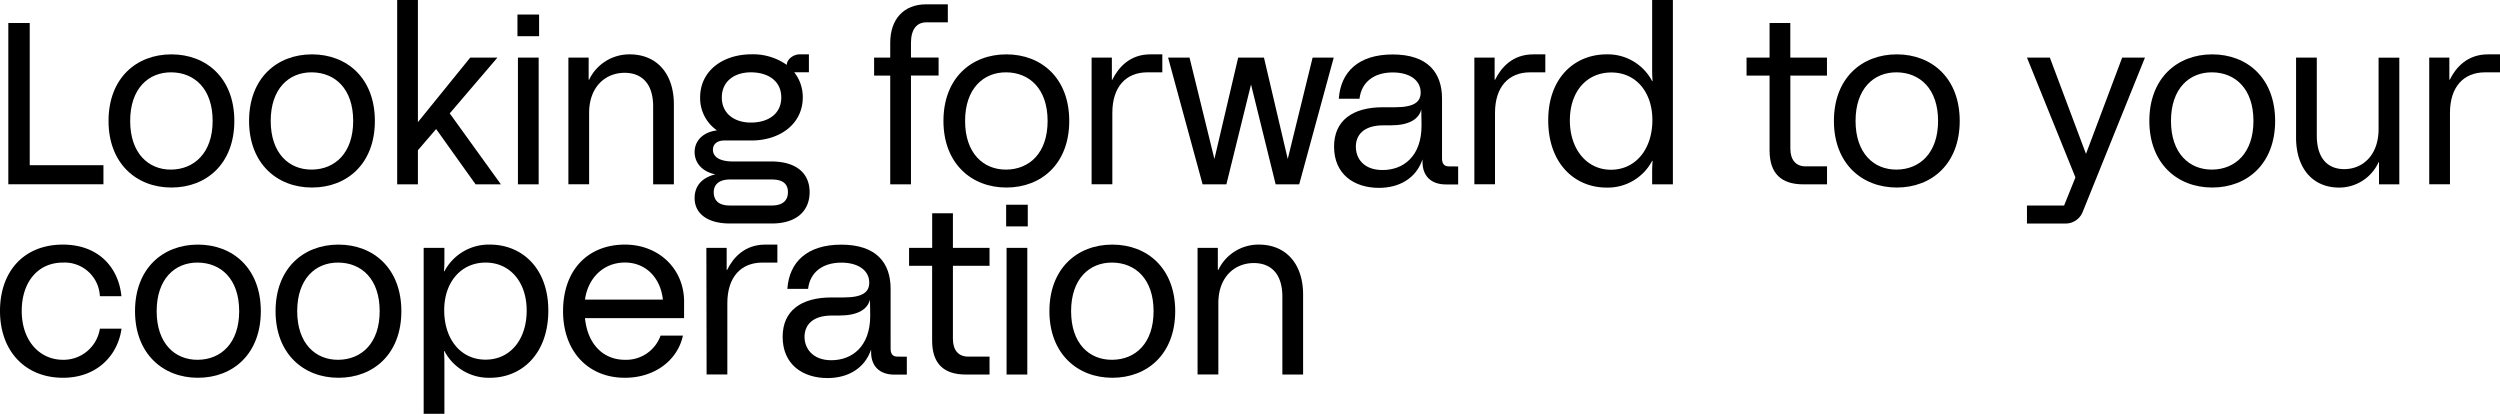
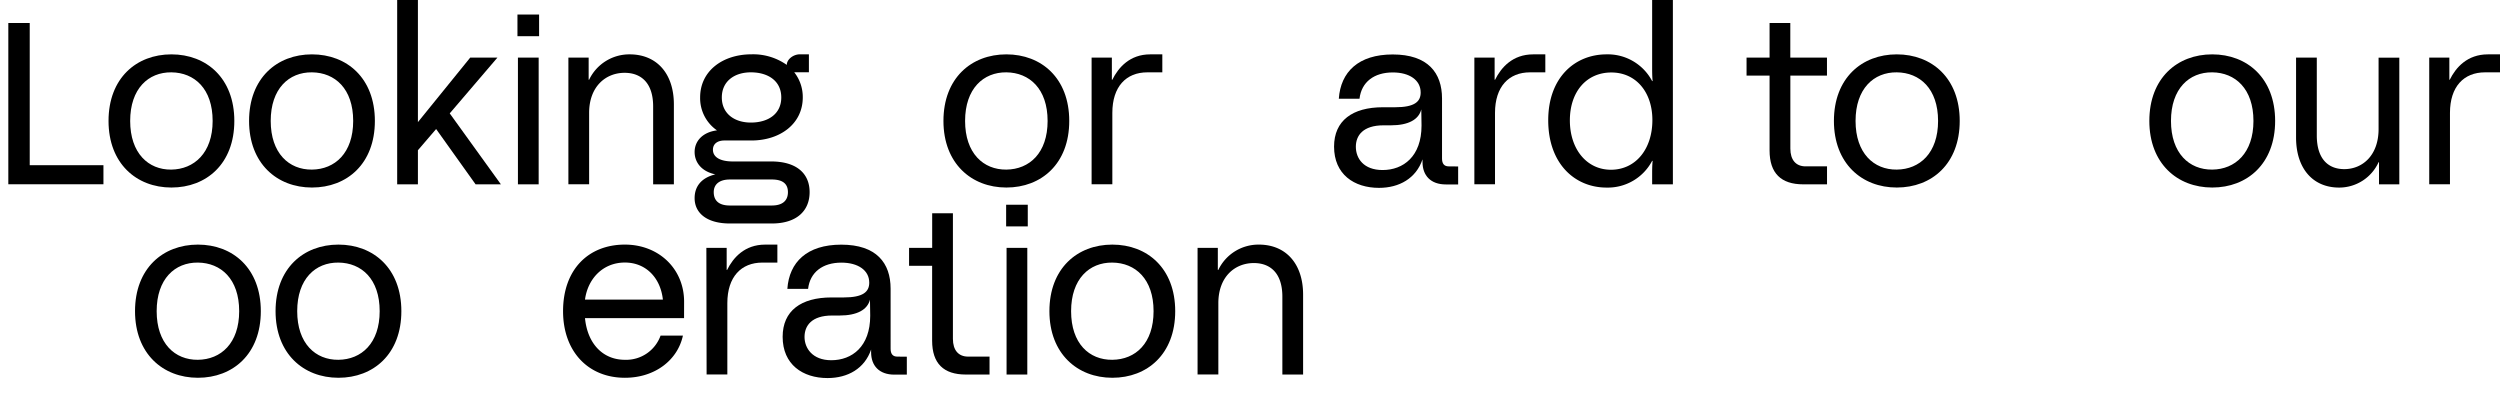
<svg xmlns="http://www.w3.org/2000/svg" id="图层_1" data-name="图层 1" viewBox="0 0 525.65 86.99">
  <defs>
    <style>.cls-1{fill:#fff;}</style>
  </defs>
  <rect class="cls-1" width="525.65" height="86.99" />
  <path d="M21.75,34.74v4h-20V4.84H6.25v29.9Z" />
  <path d="M22.82,25.43c0-9,5.86-14,13.22-14s13.23,5,13.23,14-5.86,14-13.23,14S22.82,34.35,22.82,25.43Zm21.89,0c0-6.78-3.82-10.17-8.67-10.22s-8.67,3.44-8.67,10.22S31.2,35.71,36,35.66,44.71,32.17,44.71,25.43Z" />
  <path d="M52.37,25.43c0-9,5.86-14,13.22-14s13.23,5,13.23,14-5.86,14-13.23,14S52.37,34.35,52.37,25.43Zm21.89,0c0-6.78-3.82-10.17-8.67-10.22s-8.67,3.44-8.67,10.22,3.83,10.28,8.67,10.23S74.26,32.17,74.26,25.43Z" />
  <path d="M100,38.76,91.7,27.13l-3.83,4.46v7.17H83.51V0h4.36V25.68l11-13.57h5.72L94.56,23.84l10.76,14.92Z" />
  <path d="M108.8,3.05h4.55V7.61H108.8Zm.1,9.06h4.36V38.76H108.9Z" />
  <path d="M119.51,12.11h4.26v4.65h.1a9.36,9.36,0,0,1,8.52-5.33c5.77,0,9.3,4.12,9.3,10.52V38.76h-4.36V22.38c0-4.94-2.52-7.07-6-7.07-4,0-7.46,2.91-7.46,8.43v15h-4.36Z" />
  <path d="M170.23,40.4c0,3.88-2.67,6.59-7.95,6.59h-8.82c-4.89,0-7.41-2.23-7.41-5.33,0-2.42,1.36-4.26,4.36-5-3-.63-4.36-2.61-4.36-4.7,0-2.27,1.65-4.16,4.7-4.55a8.23,8.23,0,0,1-3.54-6.93c0-5.57,4.75-9.06,10.81-9.06a12.25,12.25,0,0,1,7.41,2.23h0c0-1.16,1.36-2.23,2.76-2.23h1.89v3.78H167a8.41,8.41,0,0,1,1.79,5.28c0,5.57-4.79,9.06-10.8,9.06h-5.67c-1.5,0-2.42.73-2.42,1.94,0,1.5,1.4,2.47,4.21,2.47h8.19C167.56,34,170.23,36.53,170.23,40.4Zm-4.56,0c0-1.84-1.21-2.66-3.39-2.66h-8.82c-2.18,0-3.39,1-3.39,2.66,0,1.89,1.21,2.81,3.39,2.81h8.82C164.46,43.21,165.67,42.25,165.67,40.4Zm-13.9-19.91c0,3.44,2.71,5.33,6.25,5.28s6.25-1.84,6.25-5.28-2.71-5.23-6.25-5.28S151.77,17.05,151.77,20.49Z" />
-   <path d="M191.54,9v3.1h5.81v3.78h-5.81V38.76h-4.36V15.89h-3.39V12.11h3.39V9c0-4.94,2.81-8.09,7.56-8.09h4.55V4.7h-4.55C192.7,4.7,191.54,6.25,191.54,9Z" />
  <path d="M198.37,25.43c0-9,5.86-14,13.23-14s13.22,5,13.22,14-5.86,14-13.22,14S198.37,34.35,198.37,25.43Zm21.9,0c0-6.78-3.83-10.17-8.67-10.22s-8.68,3.44-8.68,10.22,3.83,10.28,8.68,10.23S220.27,32.17,220.27,25.43Z" />
  <path d="M229.52,12.11h4.26v4.65h.1c1.26-2.56,3.68-5.33,7.94-5.33h2.57v3.78h-3.15c-4.46,0-7.36,3-7.36,8.53v15h-4.36Z" />
-   <path d="M280.43,12.11l-7.26,26.65h-4.95l-5.18-21-5.18,21h-5L245.6,12.11h4.51l5.23,21.32,5-21.32h5.42l5,21.32,5.23-21.32Z" />
  <path d="M306.59,35v3.78H304c-3.2,0-4.9-1.89-4.9-4.7v-.58c-1.35,4-4.89,6-9.15,6-5.24,0-9.45-2.85-9.45-8.67,0-5.47,3.87-8.28,10.27-8.28h2.57c4.07,0,5.37-1.16,5.37-3.1,0-2.62-2.37-4.22-5.86-4.22-3.92,0-6.59,2-7,5.53H281.5c.38-5.62,4.11-9.31,11.33-9.31,7.41,0,10.37,3.88,10.37,9.26V33.33c0,1.07.44,1.65,1.4,1.65Zm-7.75-12h0c-.53,2.14-2.71,3.35-6.39,3.35h-1.55c-4.36,0-5.82,2.18-5.82,4.5,0,2.47,1.65,4.9,5.62,4.9,4.36,0,8.19-2.86,8.19-9.35Z" />
  <path d="M310,12.11h4.26v4.65h.1c1.26-2.56,3.68-5.33,8-5.33h2.56v3.78H321.7c-4.45,0-7.36,3-7.36,8.53v15H310Z" />
  <path d="M347.48,33.82h-.1a10.53,10.53,0,0,1-9.59,5.62c-6.64,0-12.26-5-12.26-14.15,0-9,5.62-13.86,12.26-13.86a10.53,10.53,0,0,1,9.59,5.62h.1c-.1-1.11-.1-2-.1-3V0h4.36V38.76h-4.36V36.82C347.38,35.8,347.38,34.93,347.48,33.82Zm-.05-8.58c0-5.86-3.44-10-8.63-10s-8.72,4-8.72,10.08,3.59,10.42,8.72,10.37S347.43,31.35,347.43,25.24Z" />
  <path d="M376.44,15.89V31.25c0,2.37,1.16,3.73,3.2,3.73h4.51v3.78h-5c-4.66,0-7.08-2.33-7.08-7.12V15.89h-4.84V12.11h4.84V4.84h4.36v7.27h7.71v3.78Z" />
  <path d="M385.6,25.43c0-9,5.86-14,13.22-14s13.23,5,13.23,14-5.86,14-13.23,14S385.6,34.35,385.6,25.43Zm21.9,0c0-6.78-3.83-10.17-8.68-10.22s-8.67,3.44-8.67,10.22,3.83,10.28,8.67,10.23S407.5,32.17,407.5,25.43Z" />
-   <path d="M451,12.11,437.92,44.52A3.86,3.86,0,0,1,434.28,47h-8.09V43.21H434l2.38-5.91L426.19,12.11H431l7.6,20.25,7.61-20.25Z" />
  <path d="M451.92,25.43c0-9,5.86-14,13.22-14s13.23,5,13.23,14-5.87,14-13.23,14S451.92,34.35,451.92,25.43Zm21.89,0c0-6.78-3.82-10.17-8.67-10.22s-8.67,3.44-8.67,10.22,3.83,10.28,8.67,10.23S473.81,32.17,473.81,25.43Z" />
  <path d="M482.77,28.92V12.11h4.36V28.49c0,4.94,2.42,7.07,5.77,7.07,3.87,0,7.22-2.91,7.22-8.43v-15h4.36V38.76h-4.27V34.11h-.09a9.11,9.11,0,0,1-8.29,5.33C486.21,39.44,482.77,35.32,482.77,28.92Z" />
  <path d="M510.77,12.11H515v4.65h.09c1.26-2.56,3.68-5.33,8-5.33h2.57v3.78H522.5c-4.46,0-7.37,3-7.37,8.53v15h-4.36Z" />
-   <path d="M0,65.38c0-8.23,4.94-13.95,13.23-13.95,7.55,0,11.72,4.89,12.3,10.85H21a7.41,7.41,0,0,0-7.75-7.07c-5.38,0-8.68,4.21-8.68,10.17,0,6.3,3.78,10.27,8.68,10.27A7.73,7.73,0,0,0,21,69.11h4.55c-.73,5.43-5,10.32-12.3,10.32C5.33,79.43,0,73.86,0,65.38Z" />
  <path d="M28.39,65.43c0-9,5.86-14,13.22-14s13.23,5,13.23,14-5.86,14-13.23,14S28.39,74.35,28.39,65.43Zm21.9,0c0-6.78-3.83-10.17-8.68-10.22s-8.67,3.44-8.67,10.22,3.83,10.27,8.67,10.22S50.29,72.17,50.29,65.43Z" />
  <path d="M57.94,65.43c0-9,5.86-14,13.22-14s13.23,5,13.23,14-5.86,14-13.23,14S57.94,74.35,57.94,65.43Zm21.89,0c0-6.78-3.82-10.17-8.67-10.22s-8.67,3.44-8.67,10.22,3.83,10.27,8.67,10.22S79.83,72.17,79.83,65.43Z" />
-   <path d="M93.35,57.05h.09a10.53,10.53,0,0,1,9.6-5.62c6.63,0,12.25,4.89,12.25,13.86,0,9.15-5.62,14.14-12.25,14.14a10.53,10.53,0,0,1-9.6-5.62h-.09c.09,1.12.09,2,.09,3V87H89.08V52.11h4.36v1.94C93.44,55.06,93.44,55.94,93.35,57.05Zm17.39,8.24c0-6.06-3.58-10.13-8.72-10.08s-8.62,4.17-8.62,10c0,6.1,3.44,10.37,8.62,10.41S110.74,71.49,110.74,65.29Z" />
  <path d="M143.83,66.89H123c.54,5.47,3.83,8.76,8.39,8.76a7.68,7.68,0,0,0,7.5-5.08h4.7c-1.11,5.13-5.86,8.86-12.2,8.86-7.76,0-13-5.57-13-14,0-8.77,5.33-14,13-14,7.17,0,12.45,5.14,12.45,12ZM123,63h16.38c-.49-4.55-3.54-7.8-8-7.8C126.72,55.21,123.58,58.65,123,63Z" />
  <path d="M148.52,52.11h4.27v4.65h.09c1.26-2.57,3.68-5.33,8-5.33h2.57v3.78h-3.15c-4.46,0-7.37,3-7.37,8.53v15h-4.36Z" />
  <path d="M190.67,75v3.77h-2.62c-3.19,0-4.89-1.88-4.89-4.69v-.59c-1.36,4-4.89,6-9.16,6-5.23,0-9.44-2.86-9.44-8.67,0-5.48,3.87-8.28,10.27-8.28h2.57c4.06,0,5.37-1.17,5.37-3.11,0-2.61-2.37-4.21-5.86-4.21-3.92,0-6.59,2-7,5.52h-4.36c.39-5.62,4.12-9.3,11.34-9.3,7.41,0,10.37,3.88,10.37,9.25V73.33c0,1.06.43,1.65,1.4,1.65Zm-7.75-12h0c-.53,2.13-2.71,3.34-6.4,3.34h-1.55c-4.36,0-5.81,2.18-5.81,4.51s1.65,4.89,5.62,4.89c4.36,0,8.19-2.86,8.19-9.35Z" />
-   <path d="M200.36,55.89V71.25c0,2.37,1.16,3.73,3.19,3.73h4.51v3.77h-5c-4.65,0-7.07-2.32-7.07-7.12V55.89h-4.85V52.11H196V44.84h4.36v7.27h7.7v3.78Z" />
+   <path d="M200.36,55.89V71.25c0,2.37,1.16,3.73,3.19,3.73h4.51v3.77h-5c-4.65,0-7.07-2.32-7.07-7.12V55.89h-4.85V52.11H196V44.84h4.36v7.27v3.78Z" />
  <path d="M211.55,43.05h4.55V47.6h-4.55Zm.09,9.06H216V78.75h-4.36Z" />
  <path d="M220.65,65.43c0-9,5.86-14,13.23-14s13.22,5,13.22,14-5.86,14-13.22,14S220.65,74.35,220.65,65.43Zm21.9,0c0-6.78-3.83-10.17-8.67-10.22s-8.67,3.44-8.67,10.22S229,75.7,233.88,75.65,242.55,72.17,242.55,65.43Z" />
  <path d="M251.8,52.11h4.26v4.65h.1a9.35,9.35,0,0,1,8.53-5.33c5.76,0,9.3,4.12,9.3,10.51V78.75h-4.36V62.38c0-4.94-2.52-7.07-6-7.07-4,0-7.46,2.9-7.46,8.43v15H251.8Z" />
</svg>